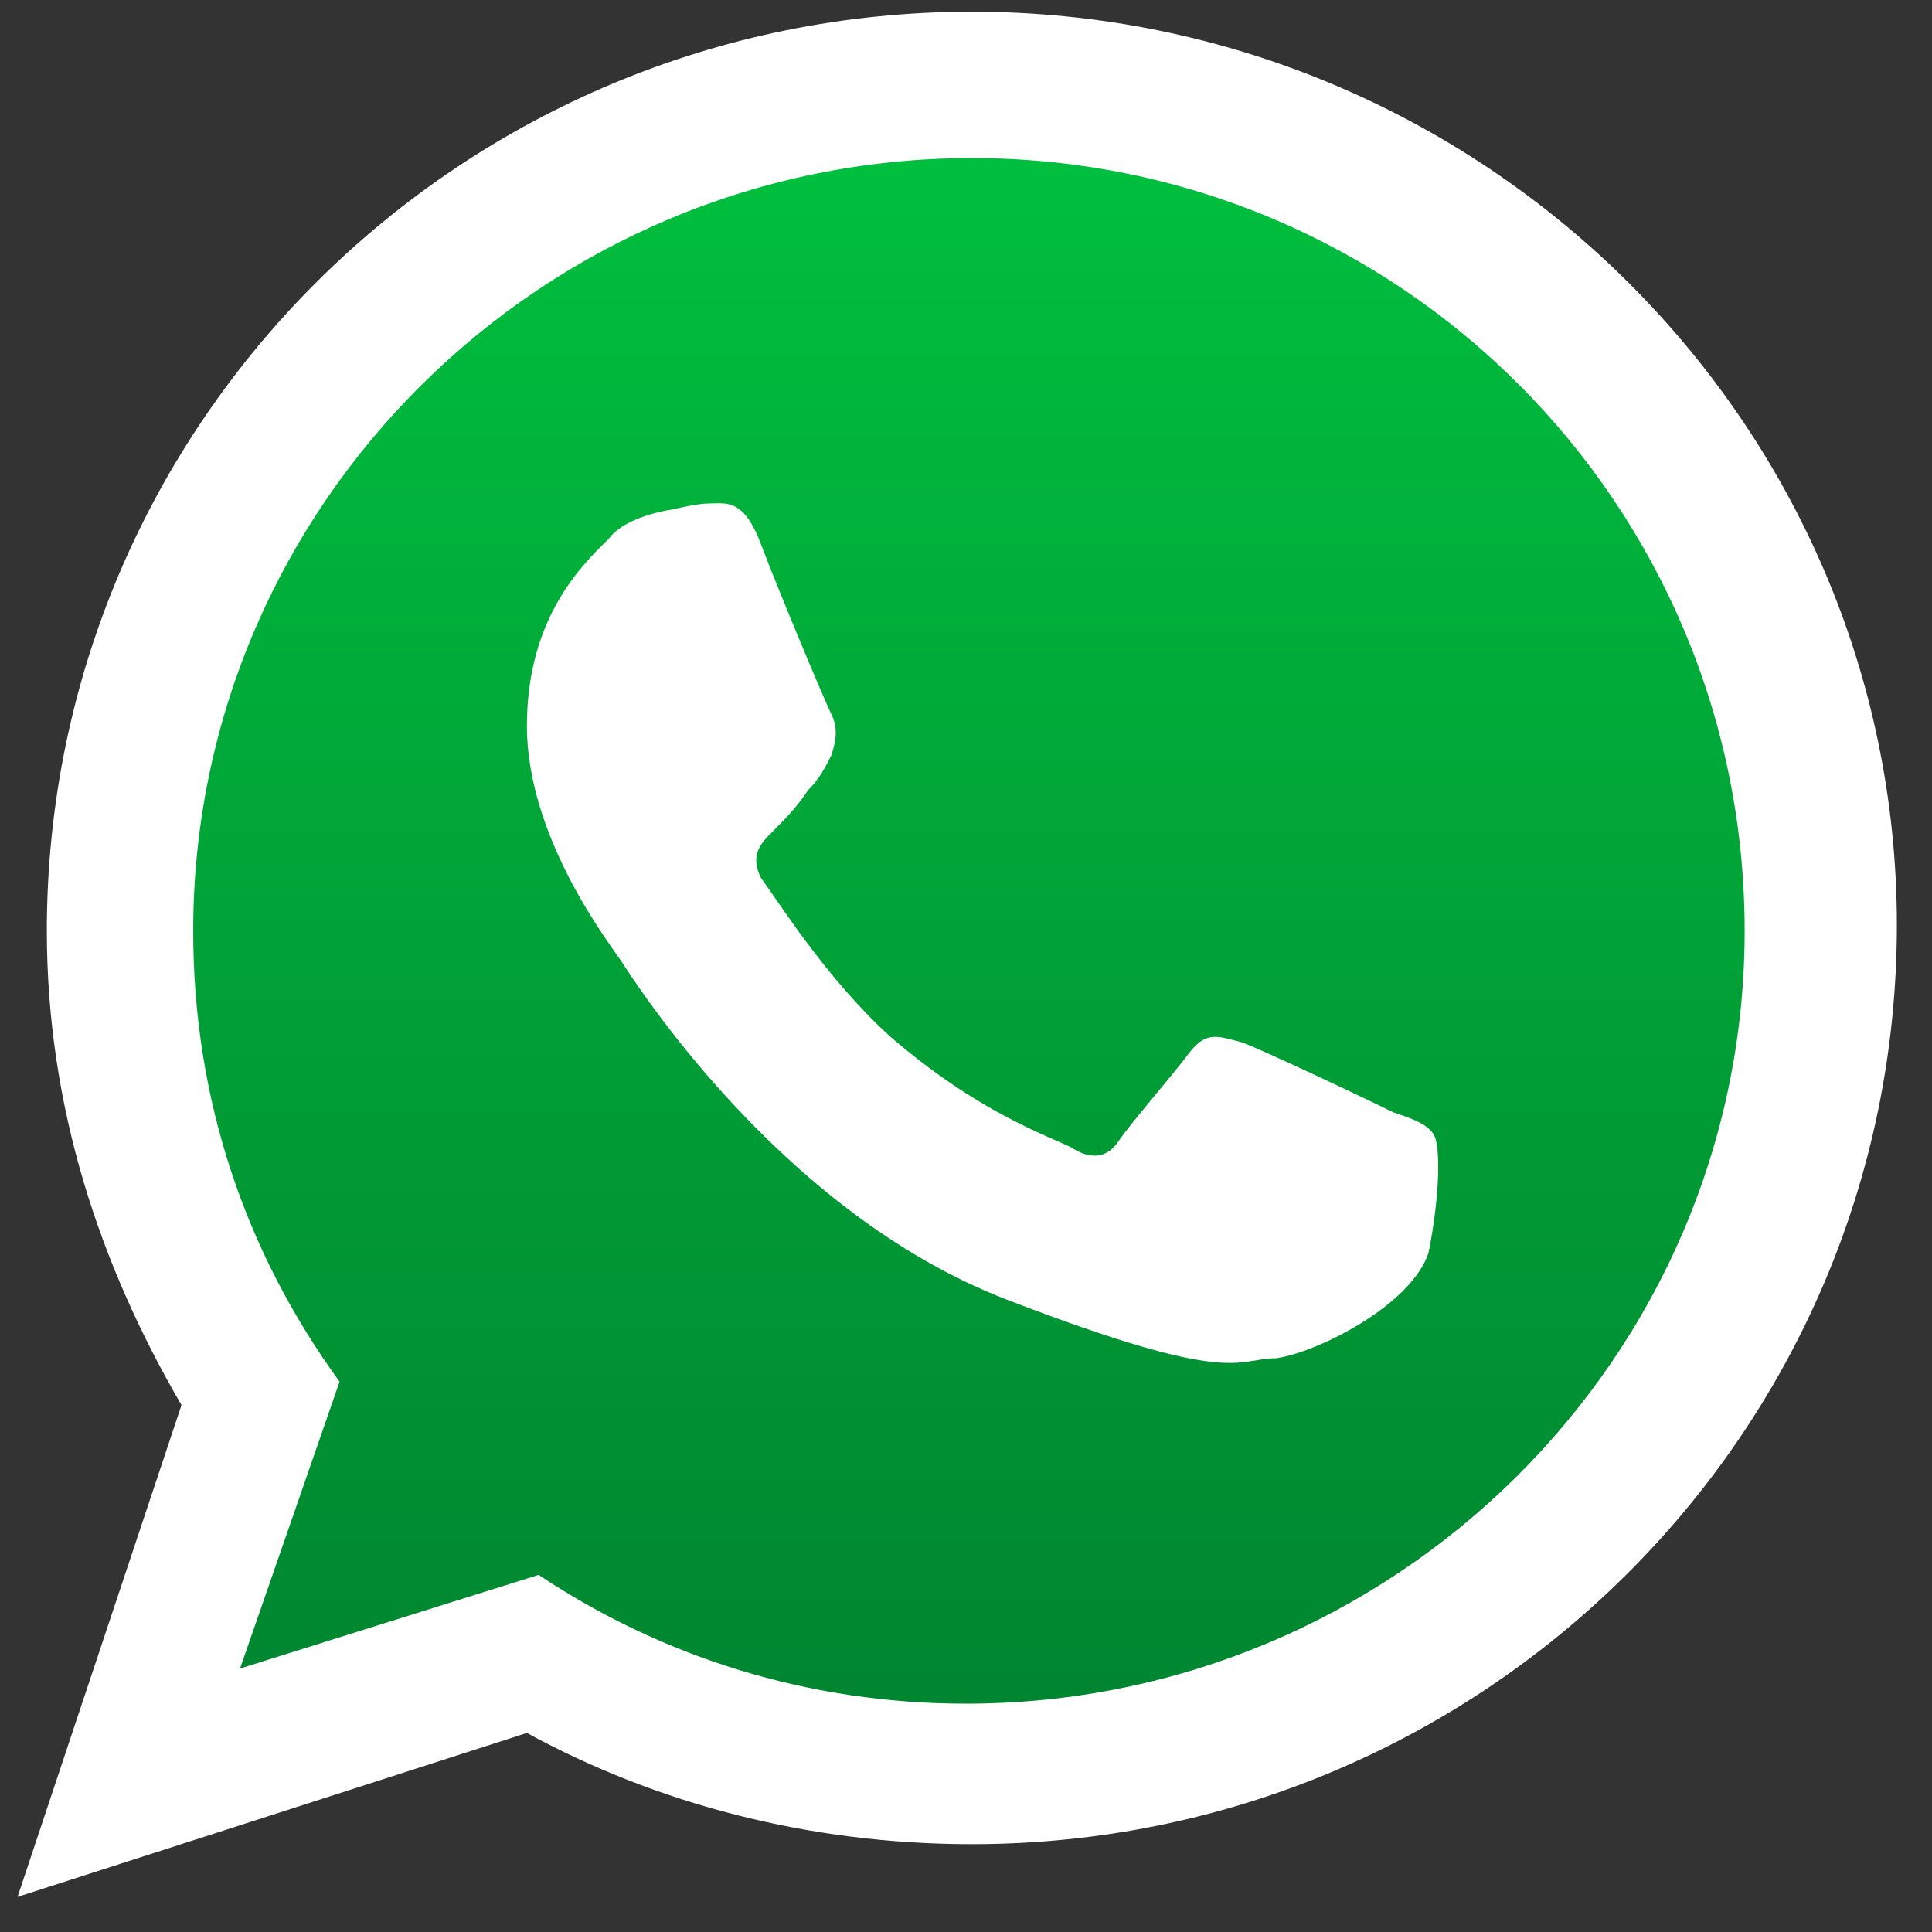
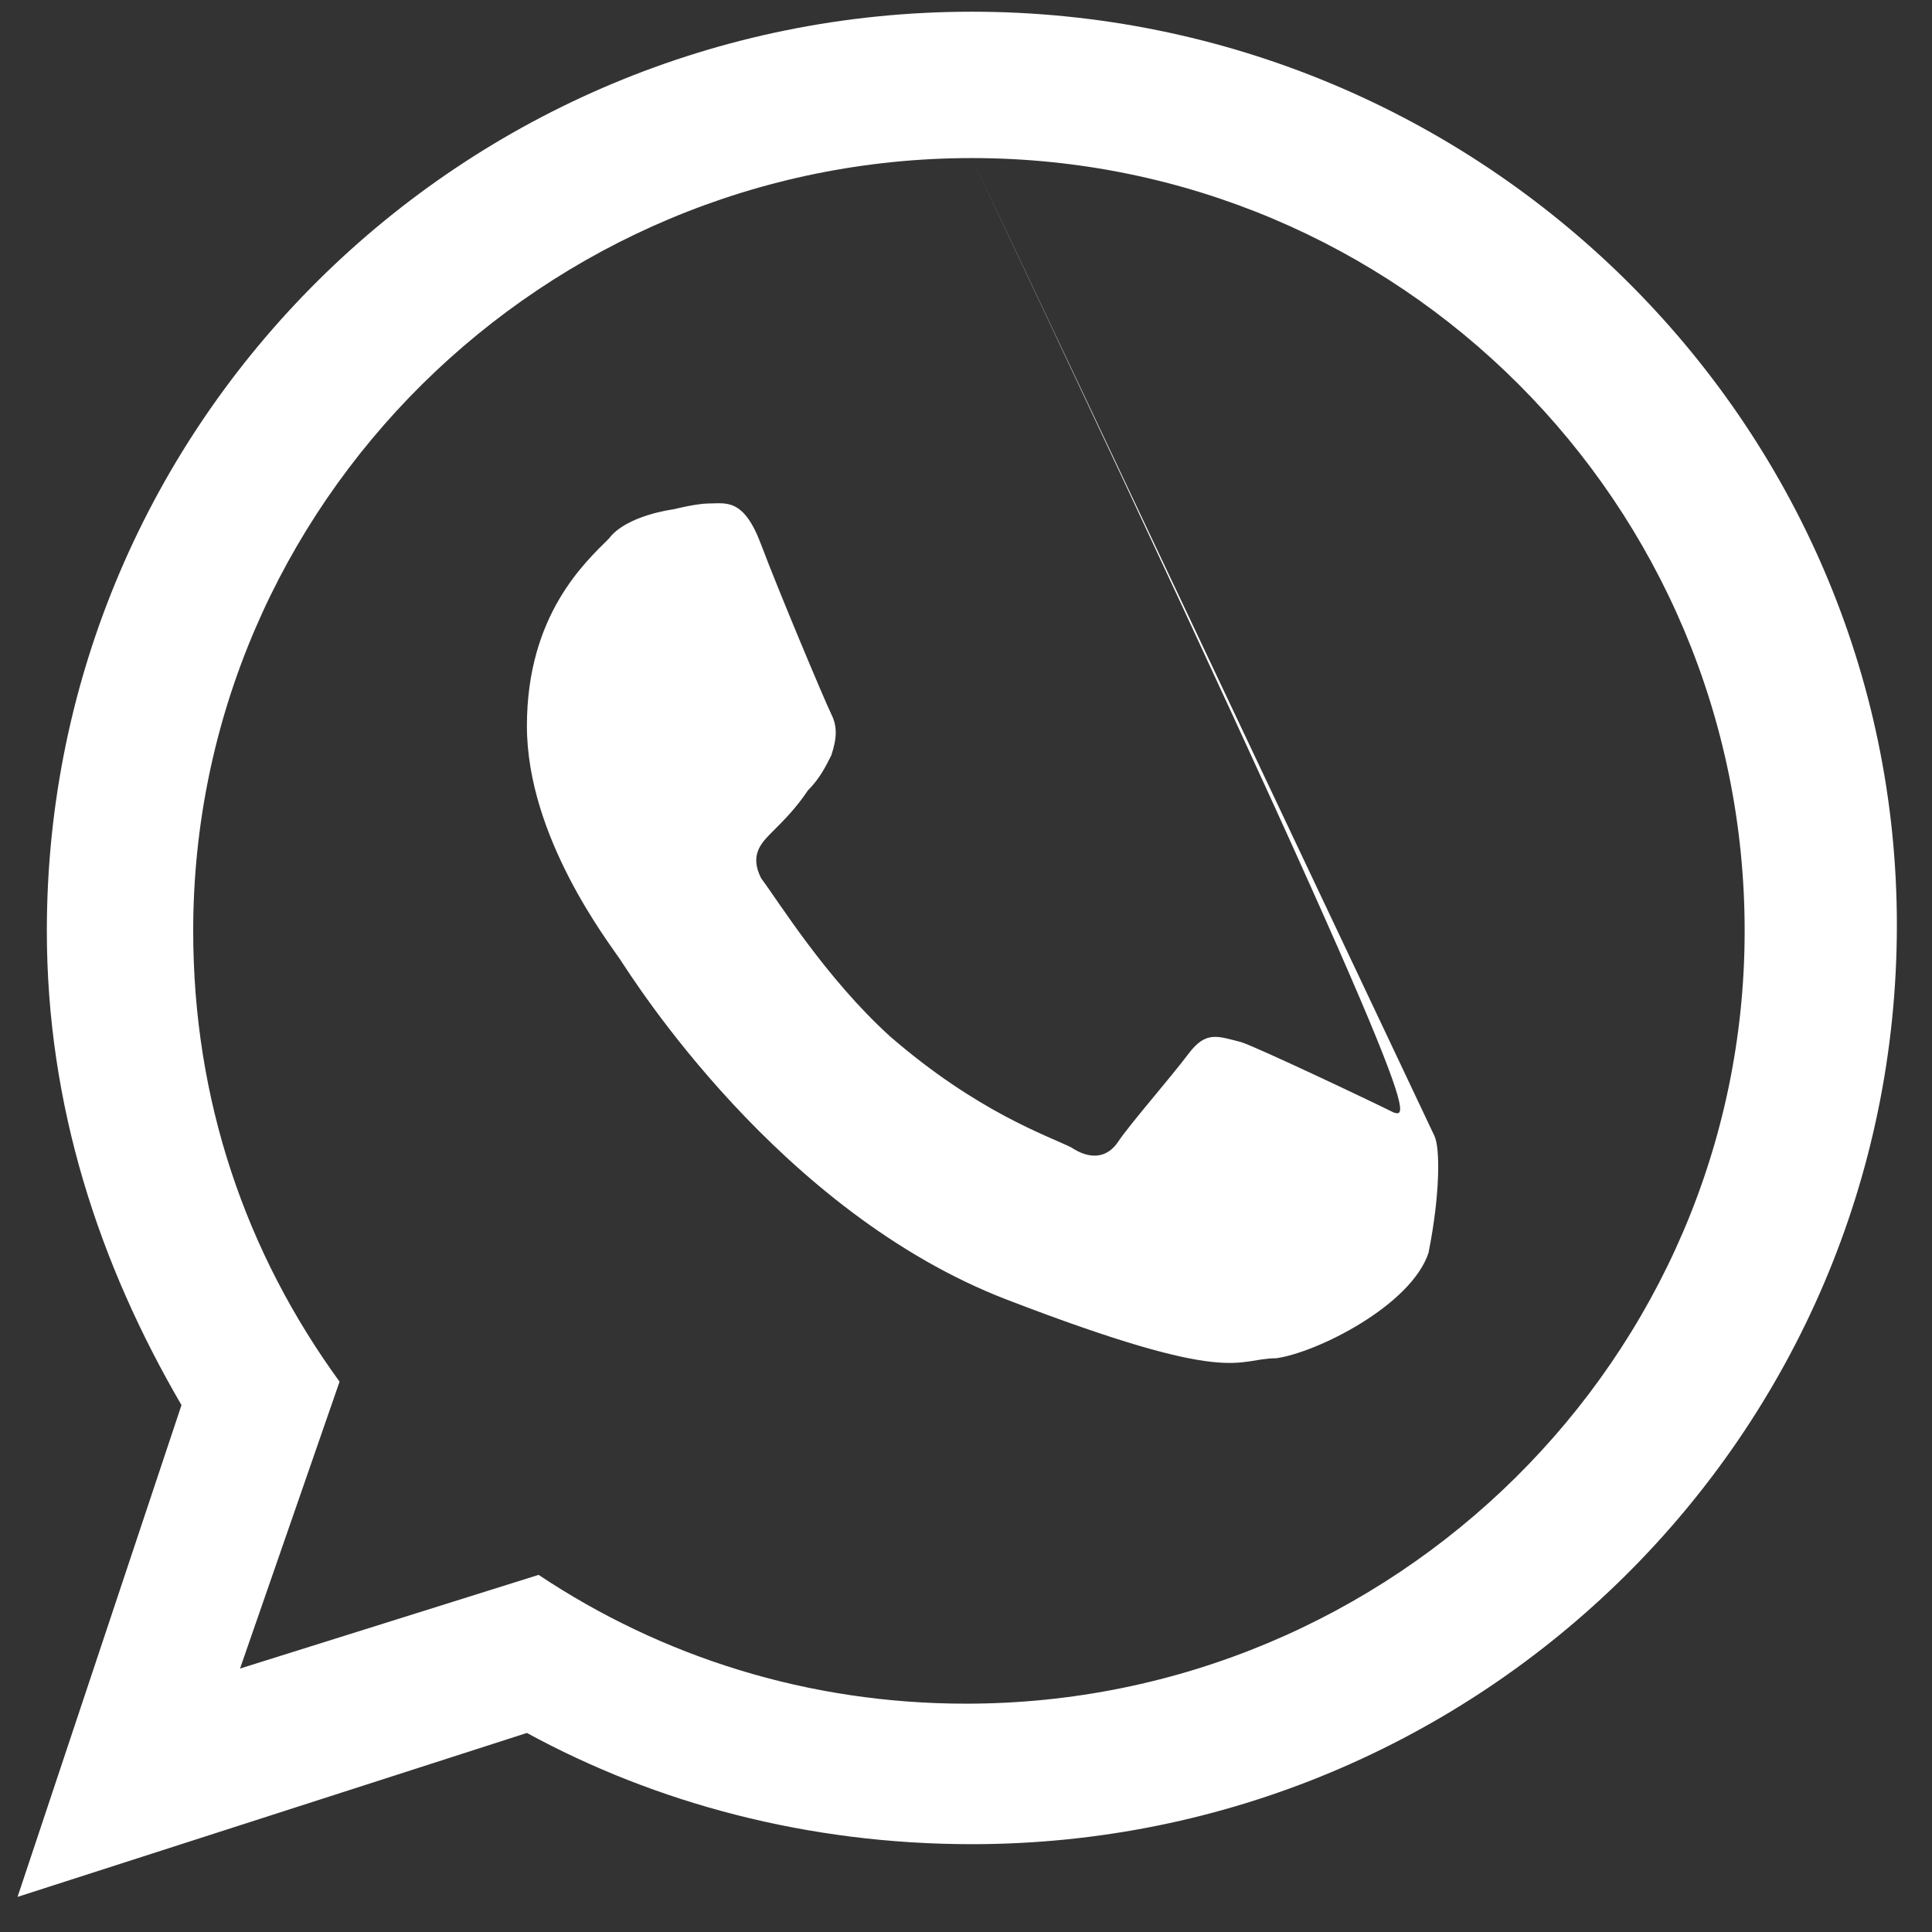
<svg xmlns="http://www.w3.org/2000/svg" width="33" height="33" viewBox="0 0 33 33" fill="none">
  <rect x="0" y="0" width="33" height="33" fill="#333333" stroke="none" />
-   <path fill-rule="evenodd" clip-rule="evenodd" d="M16.7 2.1C9 2.1 2.8 8.3 2.8 15.9C2.8 18.9 3.8 21.7 5.5 24L3.8 29.1L9.2 27.4C11.4 28.8 14 29.7 16.9 29.7C24.6 29.7 30.8 23.5 30.8 15.9C30.6 8.3 24.3 2.1 16.7 2.1Z" fill="url(#paint0_linear_213_1953)" />
-   <path fill-rule="evenodd" clip-rule="evenodd" d="M32.4 15.8C32.4 24.5 25.3 31.5 16.6 31.5C13.8 31.5 11.2 30.8 9 29.6L0.3 32.4L3.1 24C1.7 21.6 0.8 18.9 0.8 15.9C0.8 7.2 7.9 0.2 16.6 0.2C25.3 0.2 32.4 7.2 32.4 15.8ZM16.6 2.7C9.3 2.7 3.3 8.6 3.3 15.9C3.3 18.8 4.2 21.4 5.8 23.6L4.1 28.5L9.2 26.9C11.3 28.3 13.8 29.1 16.5 29.1C23.8 29.1 29.8 23.2 29.8 15.9C29.8 8.6 23.9 2.7 16.6 2.7ZM24.5 19.4C24.4 19.2 24.1 19.1 23.8 19C23.4 18.8 21.5 17.9 21.2 17.8C20.8 17.7 20.6 17.6 20.3 18C20 18.4 19.3 19.2 19.1 19.5C18.9 19.8 18.6 19.8 18.3 19.6C17.9 19.4 16.7 19 15.2 17.7C14.1 16.7 13.3 15.4 13 15C12.8 14.6 13 14.4 13.2 14.2C13.4 14 13.6 13.8 13.8 13.5C14 13.3 14.1 13.1 14.2 12.9C14.3 12.6 14.3 12.4 14.2 12.2C14.1 12 13.3 10.1 13 9.3C12.7 8.5 12.4 8.6 12.1 8.6C11.9 8.6 11.5 8.7 11.5 8.7C11.5 8.7 10.7 8.8 10.4 9.2C10 9.6 9 10.5 9 12.4C9 14.3 10.4 16.1 10.6 16.4C10.8 16.7 13.3 20.7 17.2 22.2C21.1 23.7 21.1 23.2 21.8 23.2C22.5 23.1 24.1 22.3 24.4 21.4C24.6 20.4 24.6 19.6 24.5 19.4Z" fill="white" />
+   <path fill-rule="evenodd" clip-rule="evenodd" d="M32.4 15.8C32.4 24.5 25.3 31.5 16.6 31.5C13.8 31.5 11.2 30.8 9 29.6L0.3 32.4L3.1 24C1.7 21.6 0.8 18.9 0.8 15.9C0.8 7.2 7.9 0.2 16.6 0.2C25.3 0.2 32.4 7.2 32.4 15.8ZM16.6 2.7C9.3 2.7 3.3 8.6 3.3 15.9C3.3 18.8 4.2 21.4 5.8 23.6L4.1 28.5L9.2 26.9C11.3 28.3 13.8 29.1 16.5 29.1C23.8 29.1 29.8 23.2 29.8 15.9C29.8 8.6 23.9 2.7 16.6 2.7ZC24.4 19.2 24.1 19.1 23.8 19C23.4 18.8 21.5 17.9 21.2 17.8C20.8 17.7 20.6 17.6 20.3 18C20 18.4 19.3 19.2 19.1 19.5C18.9 19.8 18.6 19.8 18.3 19.6C17.9 19.4 16.7 19 15.2 17.7C14.1 16.7 13.3 15.4 13 15C12.8 14.6 13 14.4 13.2 14.2C13.4 14 13.6 13.8 13.8 13.5C14 13.3 14.1 13.1 14.2 12.9C14.3 12.6 14.3 12.4 14.2 12.2C14.1 12 13.3 10.1 13 9.3C12.7 8.5 12.4 8.6 12.1 8.6C11.9 8.6 11.5 8.7 11.5 8.7C11.5 8.7 10.7 8.8 10.4 9.2C10 9.6 9 10.5 9 12.4C9 14.3 10.4 16.1 10.6 16.4C10.8 16.7 13.3 20.7 17.2 22.2C21.1 23.7 21.1 23.2 21.8 23.2C22.5 23.1 24.1 22.3 24.4 21.4C24.6 20.4 24.6 19.6 24.5 19.4Z" fill="white" />
  <defs>
    <linearGradient id="paint0_linear_213_1953" x1="16.651" y1="2.126" x2="16.651" y2="29.773" gradientUnits="userSpaceOnUse">
      <stop stop-color="#00C03E" />
      <stop offset="1" stop-color="#008430" />
    </linearGradient>
  </defs>
</svg>